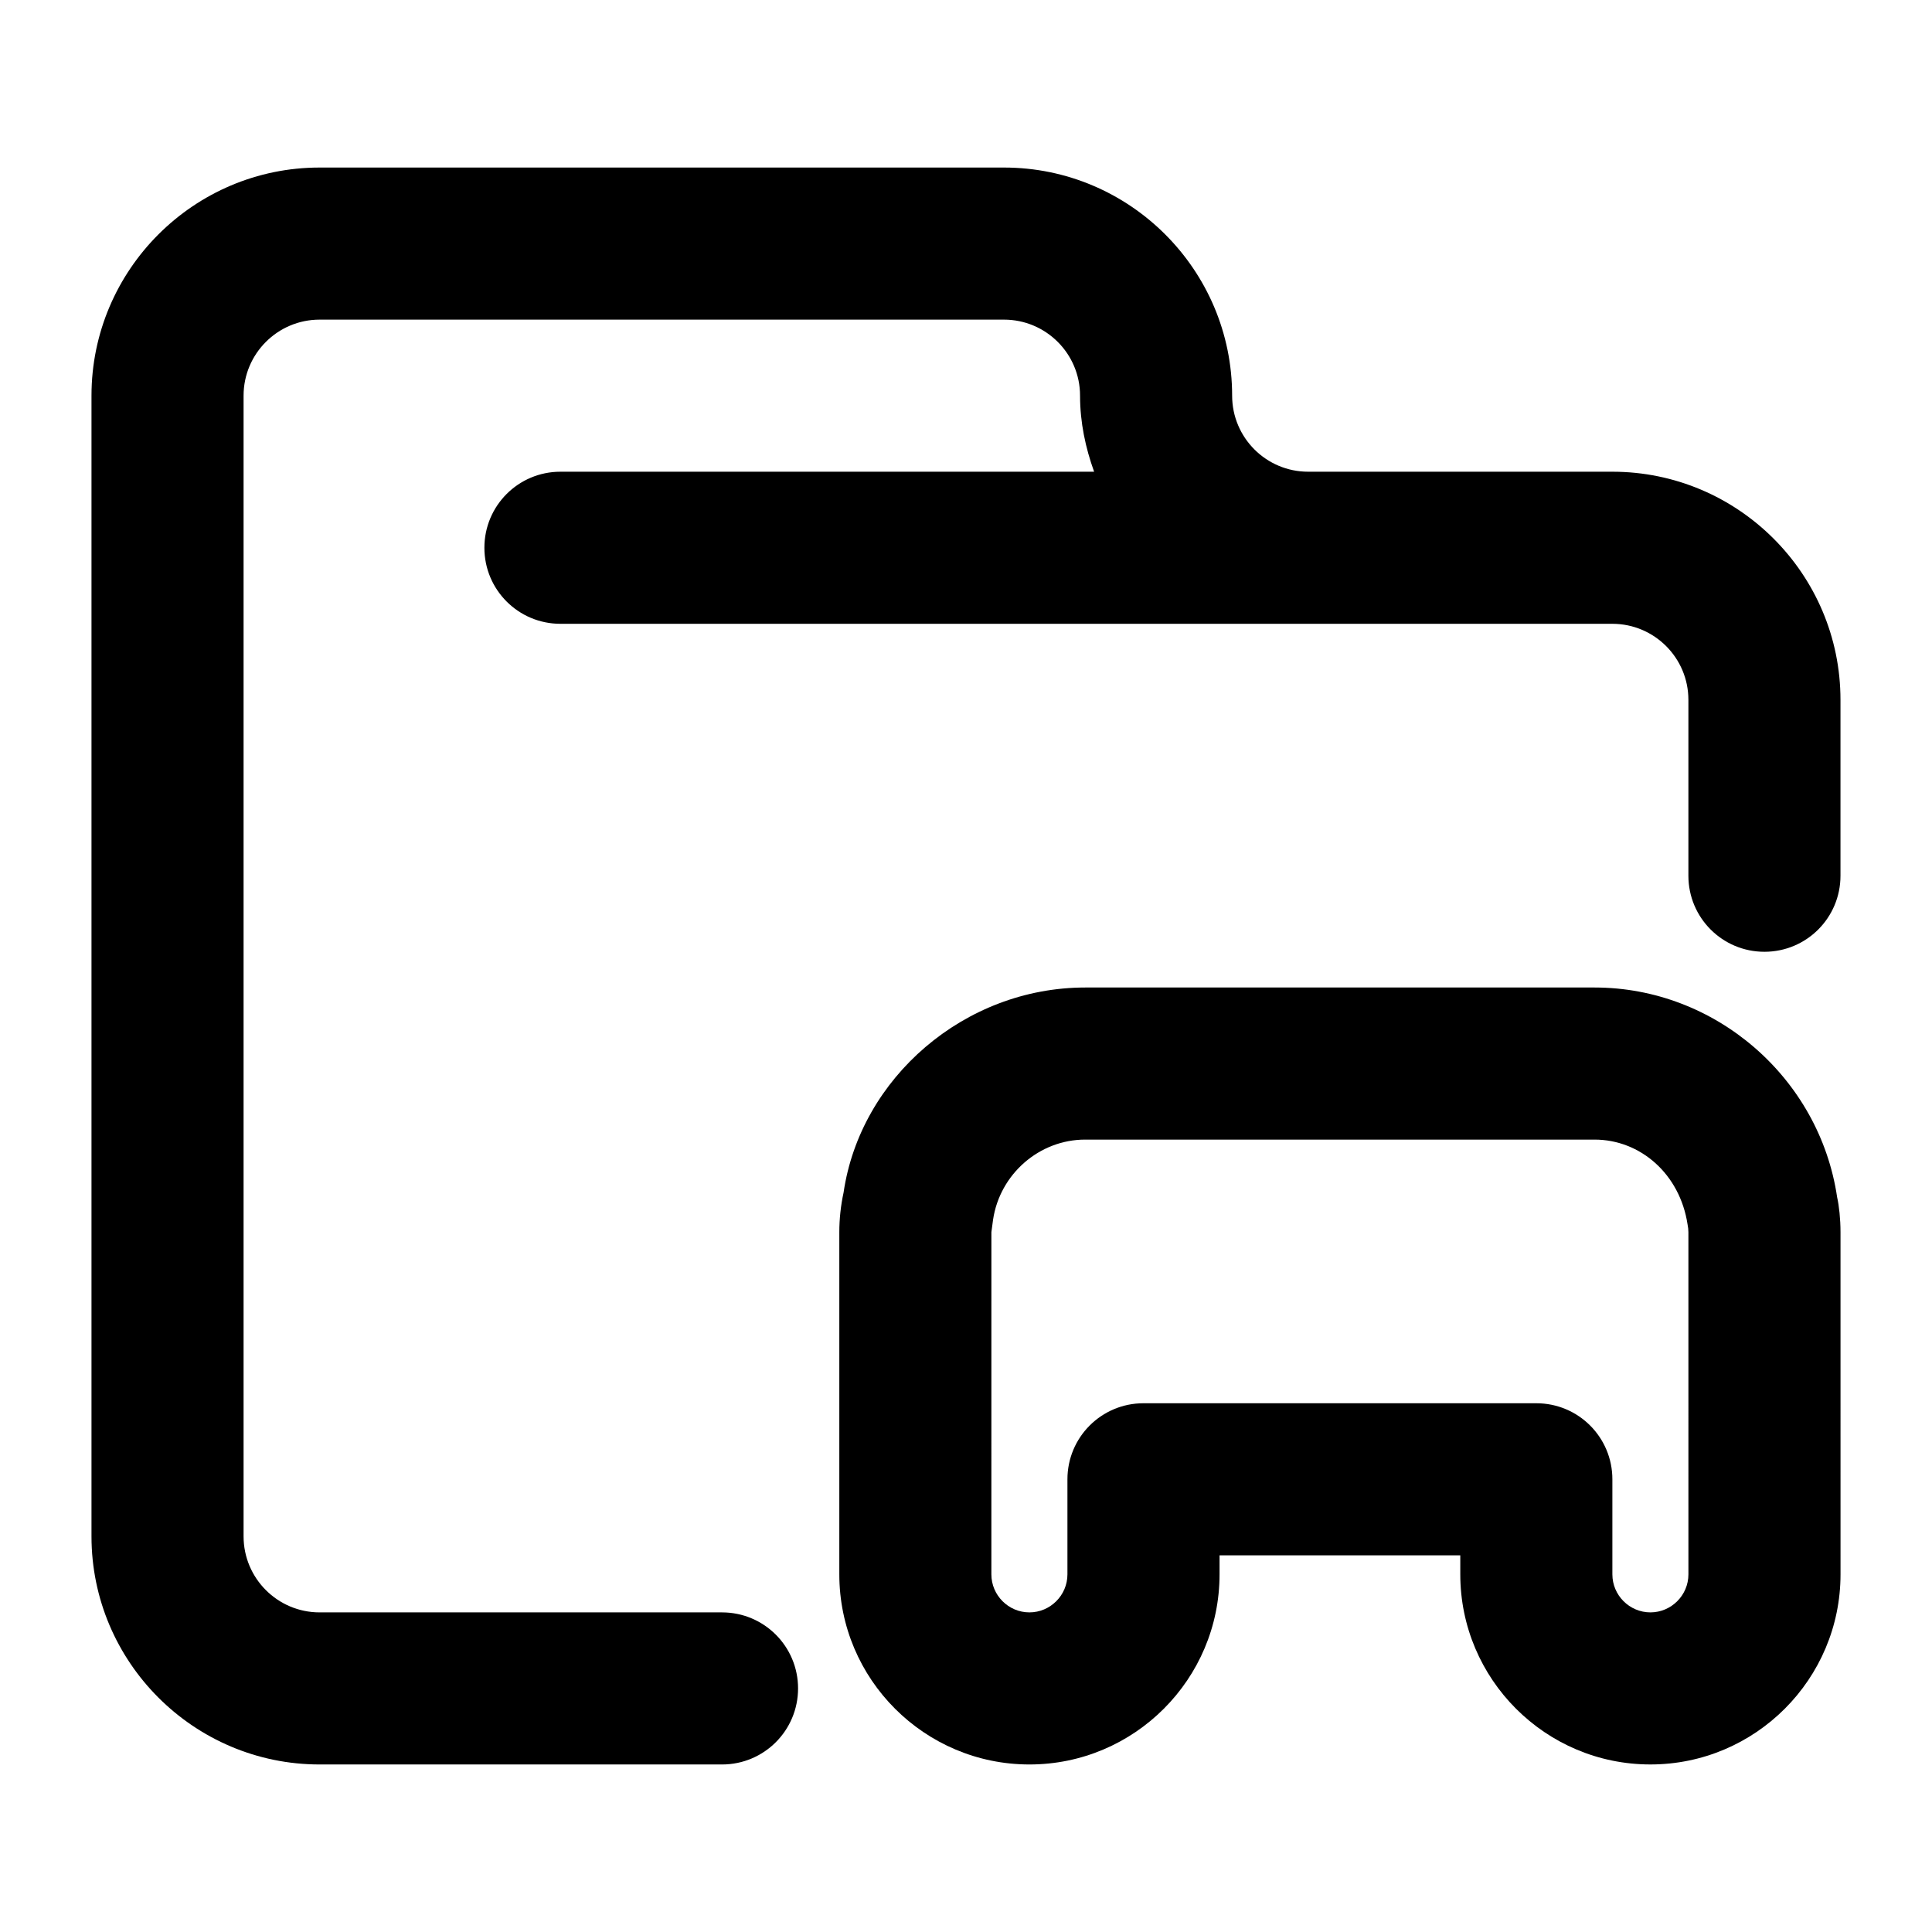
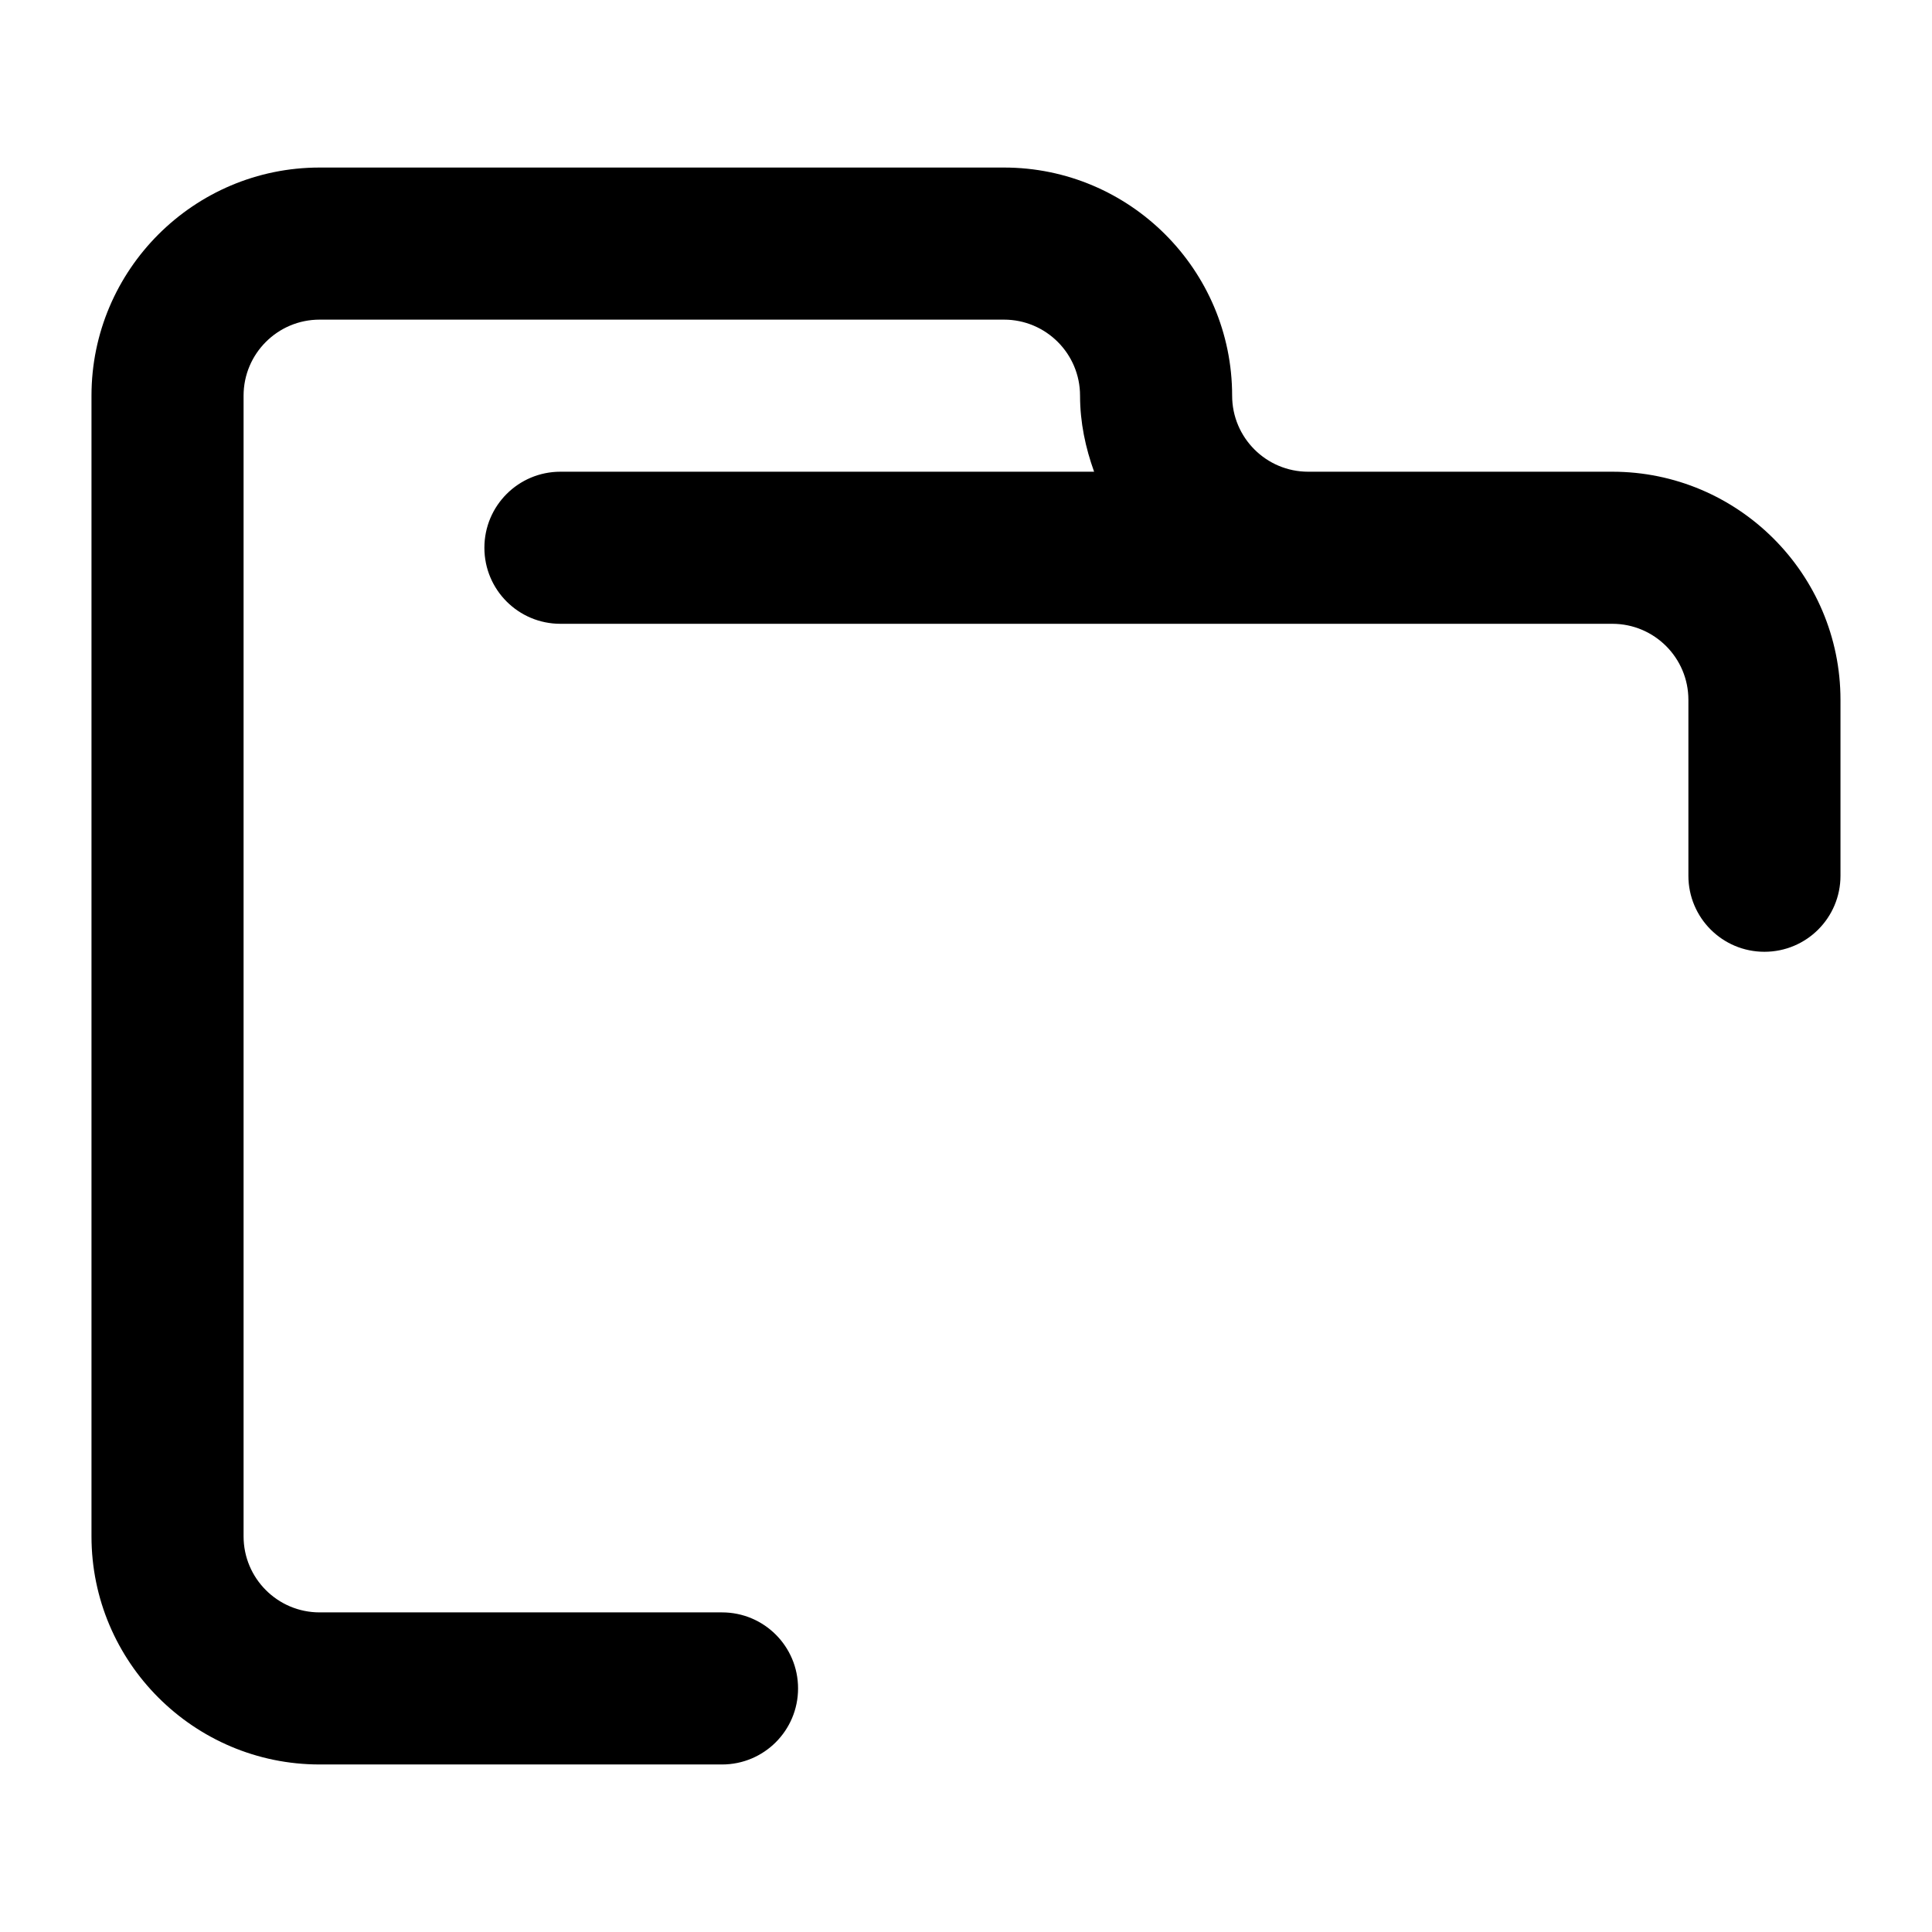
<svg xmlns="http://www.w3.org/2000/svg" fill="#000000" width="800px" height="800px" version="1.1" viewBox="144 144 512 512">
  <g>
    <path d="m571.29 269.01h-80.609c-11.125 0-20.152-9.027-20.152-20.152 0-33.332-27.125-60.457-60.457-60.457h-181.37c-33.332 0-60.457 27.125-60.457 60.457v302.29c0 33.332 27.125 60.457 60.457 60.457h106.64c11.145 0 20.152-9.008 20.152-20.152 0-11.145-9.008-20.152-20.152-20.152h-106.64c-11.125 0-20.152-9.027-20.152-20.152v-302.29c0-11.125 9.027-20.152 20.152-20.152h181.37c11.125 0 20.152 9.027 20.152 20.152 0 7.113 1.449 13.824 3.727 20.152h-141.43c-11.145 0-20.152 9.008-20.152 20.152 0 11.145 9.008 20.152 20.152 20.152h278.77c11.125 0 20.152 9.027 20.152 20.152v46.613c0 11.145 9.008 20.152 20.152 20.152 11.145 0 20.152-9.008 20.152-20.152v-46.613c0-33.332-27.125-60.457-60.457-60.457z" />
-     <path d="m566.6 405.7h-135c-31.961 0-59.59 23.922-64.043 54.332-0.746 3.445-1.129 6.992-1.129 10.5v90.688c0 27.789 22.59 50.383 50.383 50.383 27.789 0 50.383-22.59 50.383-50.383v-5.039l63.797-0.004v5.039c0 27.789 22.59 50.383 50.383 50.383 27.789 0 50.383-22.59 50.383-50.383l-0.004-90.688c0-3.488-0.383-7.012-0.887-9.211-4.676-31.699-32.305-55.617-64.266-55.617zm24.848 155.52c0 5.543-4.535 10.078-10.078 10.078-5.539-0.004-10.074-4.539-10.074-10.078v-25.191c0-11.145-9.008-20.152-20.152-20.152h-104.11c-11.145 0-20.152 9.008-20.152 20.152v25.191c0 5.543-4.535 10.078-10.078 10.078-5.543 0-10.078-4.535-10.078-10.078l0.004-90.688 0.441-3.285c1.793-12.113 12.273-21.242 24.406-21.242h135c12.133 0 22.609 9.109 24.645 22.469 0.145 0.73 0.223 1.395 0.223 2.059z" />
  </g>
</svg>